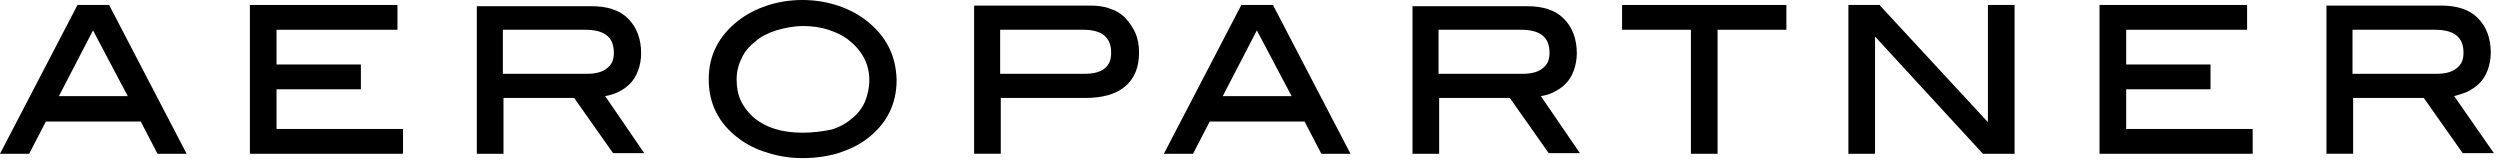
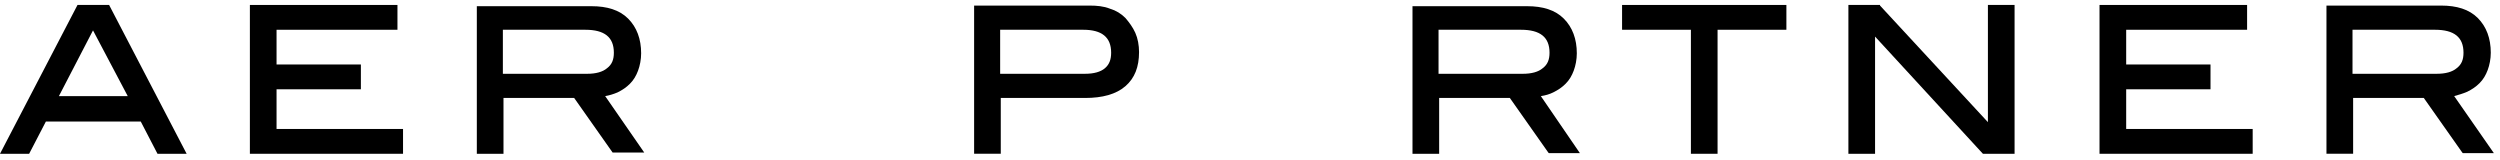
<svg xmlns="http://www.w3.org/2000/svg" width="359" height="23" viewBox="0 0 359 23" fill="none">
  <path d="M15.671 0.712H11.13L0 22.082H4.185L6.589 17.452H20.212L22.616 22.082H26.801L15.76 0.89L15.671 0.712ZM18.342 13.801H8.459L13.356 4.363L18.342 13.801Z" fill="black" />
  <path d="M39.712 12.822H51.822V9.26H39.712V4.274H57.075V0.712H35.883V22.082H57.876V18.52H39.712V12.822Z" fill="black" />
-   <path d="M88.684 13.267C89.397 12.911 89.931 12.555 90.465 12.02C90.999 11.486 91.356 10.863 91.623 10.151C91.89 9.438 92.068 8.548 92.068 7.657C92.068 5.61 91.445 3.918 90.198 2.671C88.951 1.425 87.171 0.89 84.945 0.89H68.472V22.082H72.301V14.068H82.451L87.972 21.904L88.061 21.993H92.513L86.903 13.801C87.438 13.712 88.061 13.534 88.684 13.267ZM72.212 4.274H84.054C86.814 4.274 88.15 5.342 88.15 7.568C88.15 8.548 87.883 9.26 87.171 9.794C86.547 10.329 85.568 10.596 84.321 10.596H72.212V4.274Z" fill="black" />
-   <path d="M124.39 2.938C123.232 2.048 121.896 1.336 120.294 0.801C118.691 0.267 116.999 0 115.218 0C113.438 0 111.746 0.267 110.143 0.801C108.54 1.336 107.205 2.048 106.047 2.938C103.198 5.164 101.773 7.925 101.773 11.397C101.773 14.87 103.198 17.719 106.047 19.856C107.205 20.746 108.629 21.459 110.143 21.904C111.746 22.438 113.438 22.705 115.307 22.705C117.088 22.705 118.869 22.438 120.383 21.993C121.985 21.459 123.321 20.835 124.479 19.945C127.328 17.808 128.753 14.959 128.753 11.486C128.663 7.925 127.239 5.164 124.39 2.938ZM115.218 19.055C113.794 19.055 112.458 18.877 111.301 18.52C110.143 18.164 109.164 17.63 108.273 16.918C107.472 16.205 106.849 15.404 106.403 14.514C105.958 13.534 105.78 12.555 105.78 11.397C105.78 10.329 106.047 9.26 106.492 8.37C106.938 7.39 107.65 6.589 108.451 5.966C109.253 5.253 110.321 4.719 111.479 4.363C112.636 4.007 113.972 3.74 115.396 3.74C116.643 3.74 117.89 3.918 118.958 4.274C120.027 4.63 121.006 5.075 121.807 5.699C123.766 7.212 124.835 9.171 124.835 11.486C124.835 12.644 124.568 13.712 124.211 14.603C123.766 15.582 123.143 16.383 122.342 17.007C121.54 17.719 120.561 18.253 119.403 18.609C118.068 18.877 116.732 19.055 115.218 19.055Z" fill="black" />
+   <path d="M88.684 13.267C89.397 12.911 89.931 12.555 90.465 12.02C90.999 11.486 91.356 10.863 91.623 10.151C91.89 9.438 92.068 8.548 92.068 7.657C92.068 5.61 91.445 3.918 90.198 2.671C88.951 1.425 87.171 0.89 84.945 0.89H68.472V22.082H72.301V14.068H82.451L87.972 21.904H92.513L86.903 13.801C87.438 13.712 88.061 13.534 88.684 13.267ZM72.212 4.274H84.054C86.814 4.274 88.15 5.342 88.15 7.568C88.15 8.548 87.883 9.26 87.171 9.794C86.547 10.329 85.568 10.596 84.321 10.596H72.212V4.274Z" fill="black" />
  <path d="M161.609 2.582C160.985 1.958 160.273 1.513 159.383 1.246C158.492 0.89 157.513 0.801 156.444 0.801H139.883V22.081H143.711V14.068H155.821C158.314 14.068 160.273 13.534 161.609 12.376C162.944 11.219 163.567 9.616 163.567 7.479C163.567 6.499 163.389 5.52 163.033 4.719C162.677 3.917 162.143 3.205 161.609 2.582ZM158.67 9.794C158.047 10.328 157.067 10.595 155.821 10.595H143.622V4.273H155.554C158.225 4.273 159.561 5.342 159.561 7.568C159.561 8.547 159.294 9.26 158.67 9.794Z" fill="black" />
-   <path d="M182.8 0.712H178.259L167.129 22.082H171.314L173.718 17.452H187.341L189.745 22.082H193.93L182.889 0.89L182.8 0.712ZM185.471 13.801H175.588L180.485 4.363L185.471 13.801Z" fill="black" />
  <path d="M223.046 13.267C223.759 12.911 224.293 12.555 224.827 12.02C225.362 11.486 225.718 10.863 225.985 10.151C226.252 9.438 226.43 8.548 226.43 7.657C226.43 5.61 225.807 3.918 224.56 2.671C223.314 1.425 221.533 0.89 219.307 0.89H202.834V22.082H206.663V14.068H216.814L222.334 21.904L222.423 21.993H226.875L221.266 13.801C221.889 13.712 222.512 13.534 223.046 13.267ZM206.574 4.274H218.416C221.177 4.274 222.512 5.342 222.512 7.568C222.512 8.548 222.245 9.26 221.533 9.794C220.909 10.329 219.93 10.596 218.683 10.596H206.574V4.274V4.274Z" fill="black" />
  <path d="M232.93 4.274H242.814V22.082H246.642V4.274H256.526V0.712H232.93V4.274Z" fill="black" />
  <path d="M285.464 17.541L269.971 0.801V0.712H265.43V22.082H269.259V5.253L284.663 21.993L284.752 22.082H289.293V0.712H285.464V17.541Z" fill="black" />
  <path d="M305.32 12.822H317.429V9.26H305.32V4.274H322.683V0.712H301.491V22.082H323.484V18.52H305.32V12.822Z" fill="black" />
  <path d="M352.422 13.801C353.046 13.623 353.669 13.445 354.292 13.178C355.004 12.821 355.539 12.465 356.073 11.931C356.607 11.397 356.963 10.773 357.231 10.061C357.498 9.349 357.676 8.458 357.676 7.568C357.676 5.52 357.052 3.828 355.806 2.582C354.559 1.335 352.778 0.801 350.552 0.801H334.08V22.081H337.909V14.068H348.059L353.58 21.904L353.669 21.992H358.121L352.422 13.801ZM337.82 4.273H349.662C352.422 4.273 353.758 5.342 353.758 7.568C353.758 8.547 353.491 9.26 352.778 9.794C352.155 10.328 351.176 10.595 349.929 10.595H337.82V4.273V4.273Z" fill="black" />
</svg>